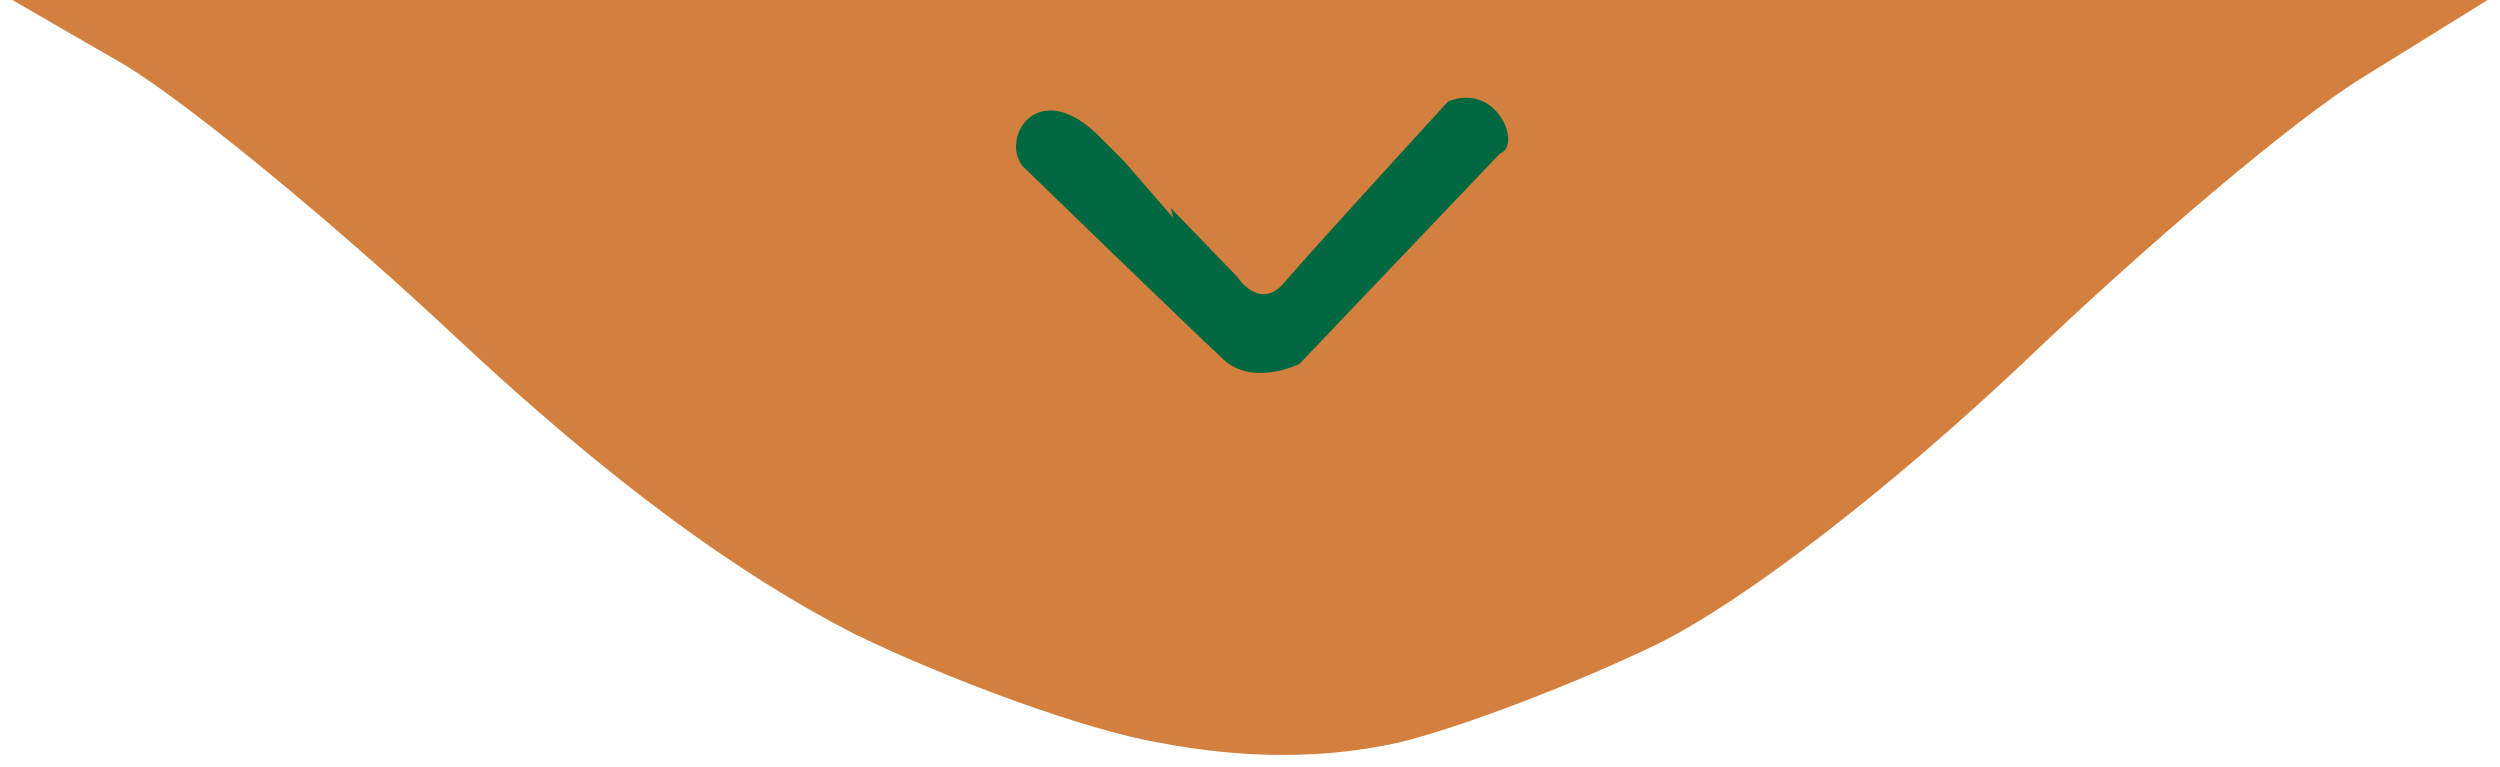
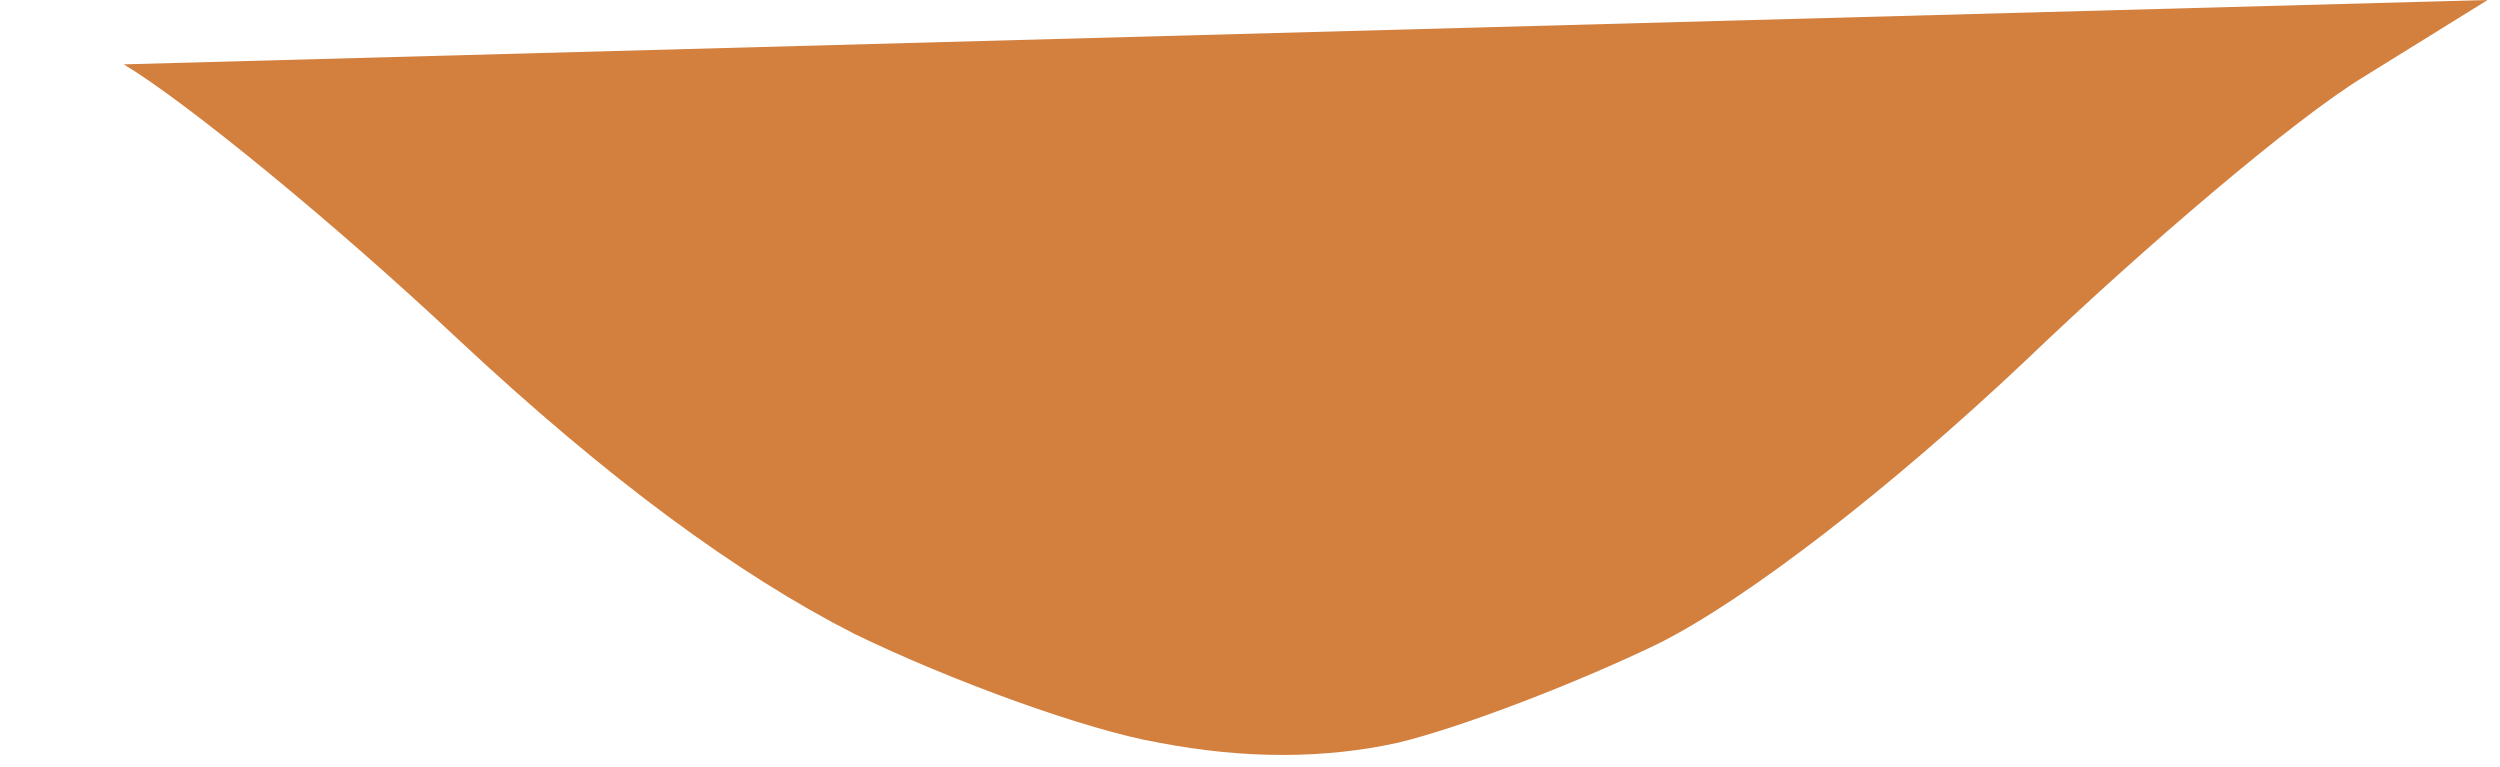
<svg xmlns="http://www.w3.org/2000/svg" viewBox="0 0 101 31" width="101" height="31">
  <title>Divisor PSD</title>
  <style>		.s0 { fill: #d3803f } 		.s1 { fill: #006840 } 	</style>
-   <path id="Preencher com Cor Sólida 1" class="s0" d="m5 2.6c2.5 1.5 8.5 6.4 13.5 11.1 6.1 5.7 11.3 9.5 16 11.9 3.9 1.9 9.4 3.9 12.3 4.4q5.2 1 9.7 0c2.5-0.6 7.2-2.4 10.5-4 3.6-1.8 9.4-6.3 14.8-11.4 4.8-4.6 10.9-9.8 13.7-11.5l5-3.1h-100z" />
-   <path id="Camada 1" class="s1" d="m47.3 8.4l2.7 2.8c0 0 0.9 1.4 1.9 0.2 1.1-1.3 6.6-7.3 6.6-7.3 2-0.8 3 1.8 2.1 2.1l-8.1 8.5c0 0-2 1-3.2-0.3-1.3-1.2-8-7.7-8-7.7-0.9-1.2 0.7-3.7 3.2-1.1l0.9 0.9 2 2.3" />
+   <path id="Preencher com Cor Sólida 1" class="s0" d="m5 2.6c2.5 1.5 8.5 6.4 13.5 11.1 6.1 5.7 11.3 9.5 16 11.9 3.9 1.9 9.4 3.9 12.3 4.4q5.2 1 9.7 0c2.5-0.6 7.2-2.4 10.5-4 3.6-1.8 9.4-6.3 14.8-11.4 4.8-4.6 10.9-9.8 13.7-11.5l5-3.1z" />
</svg>